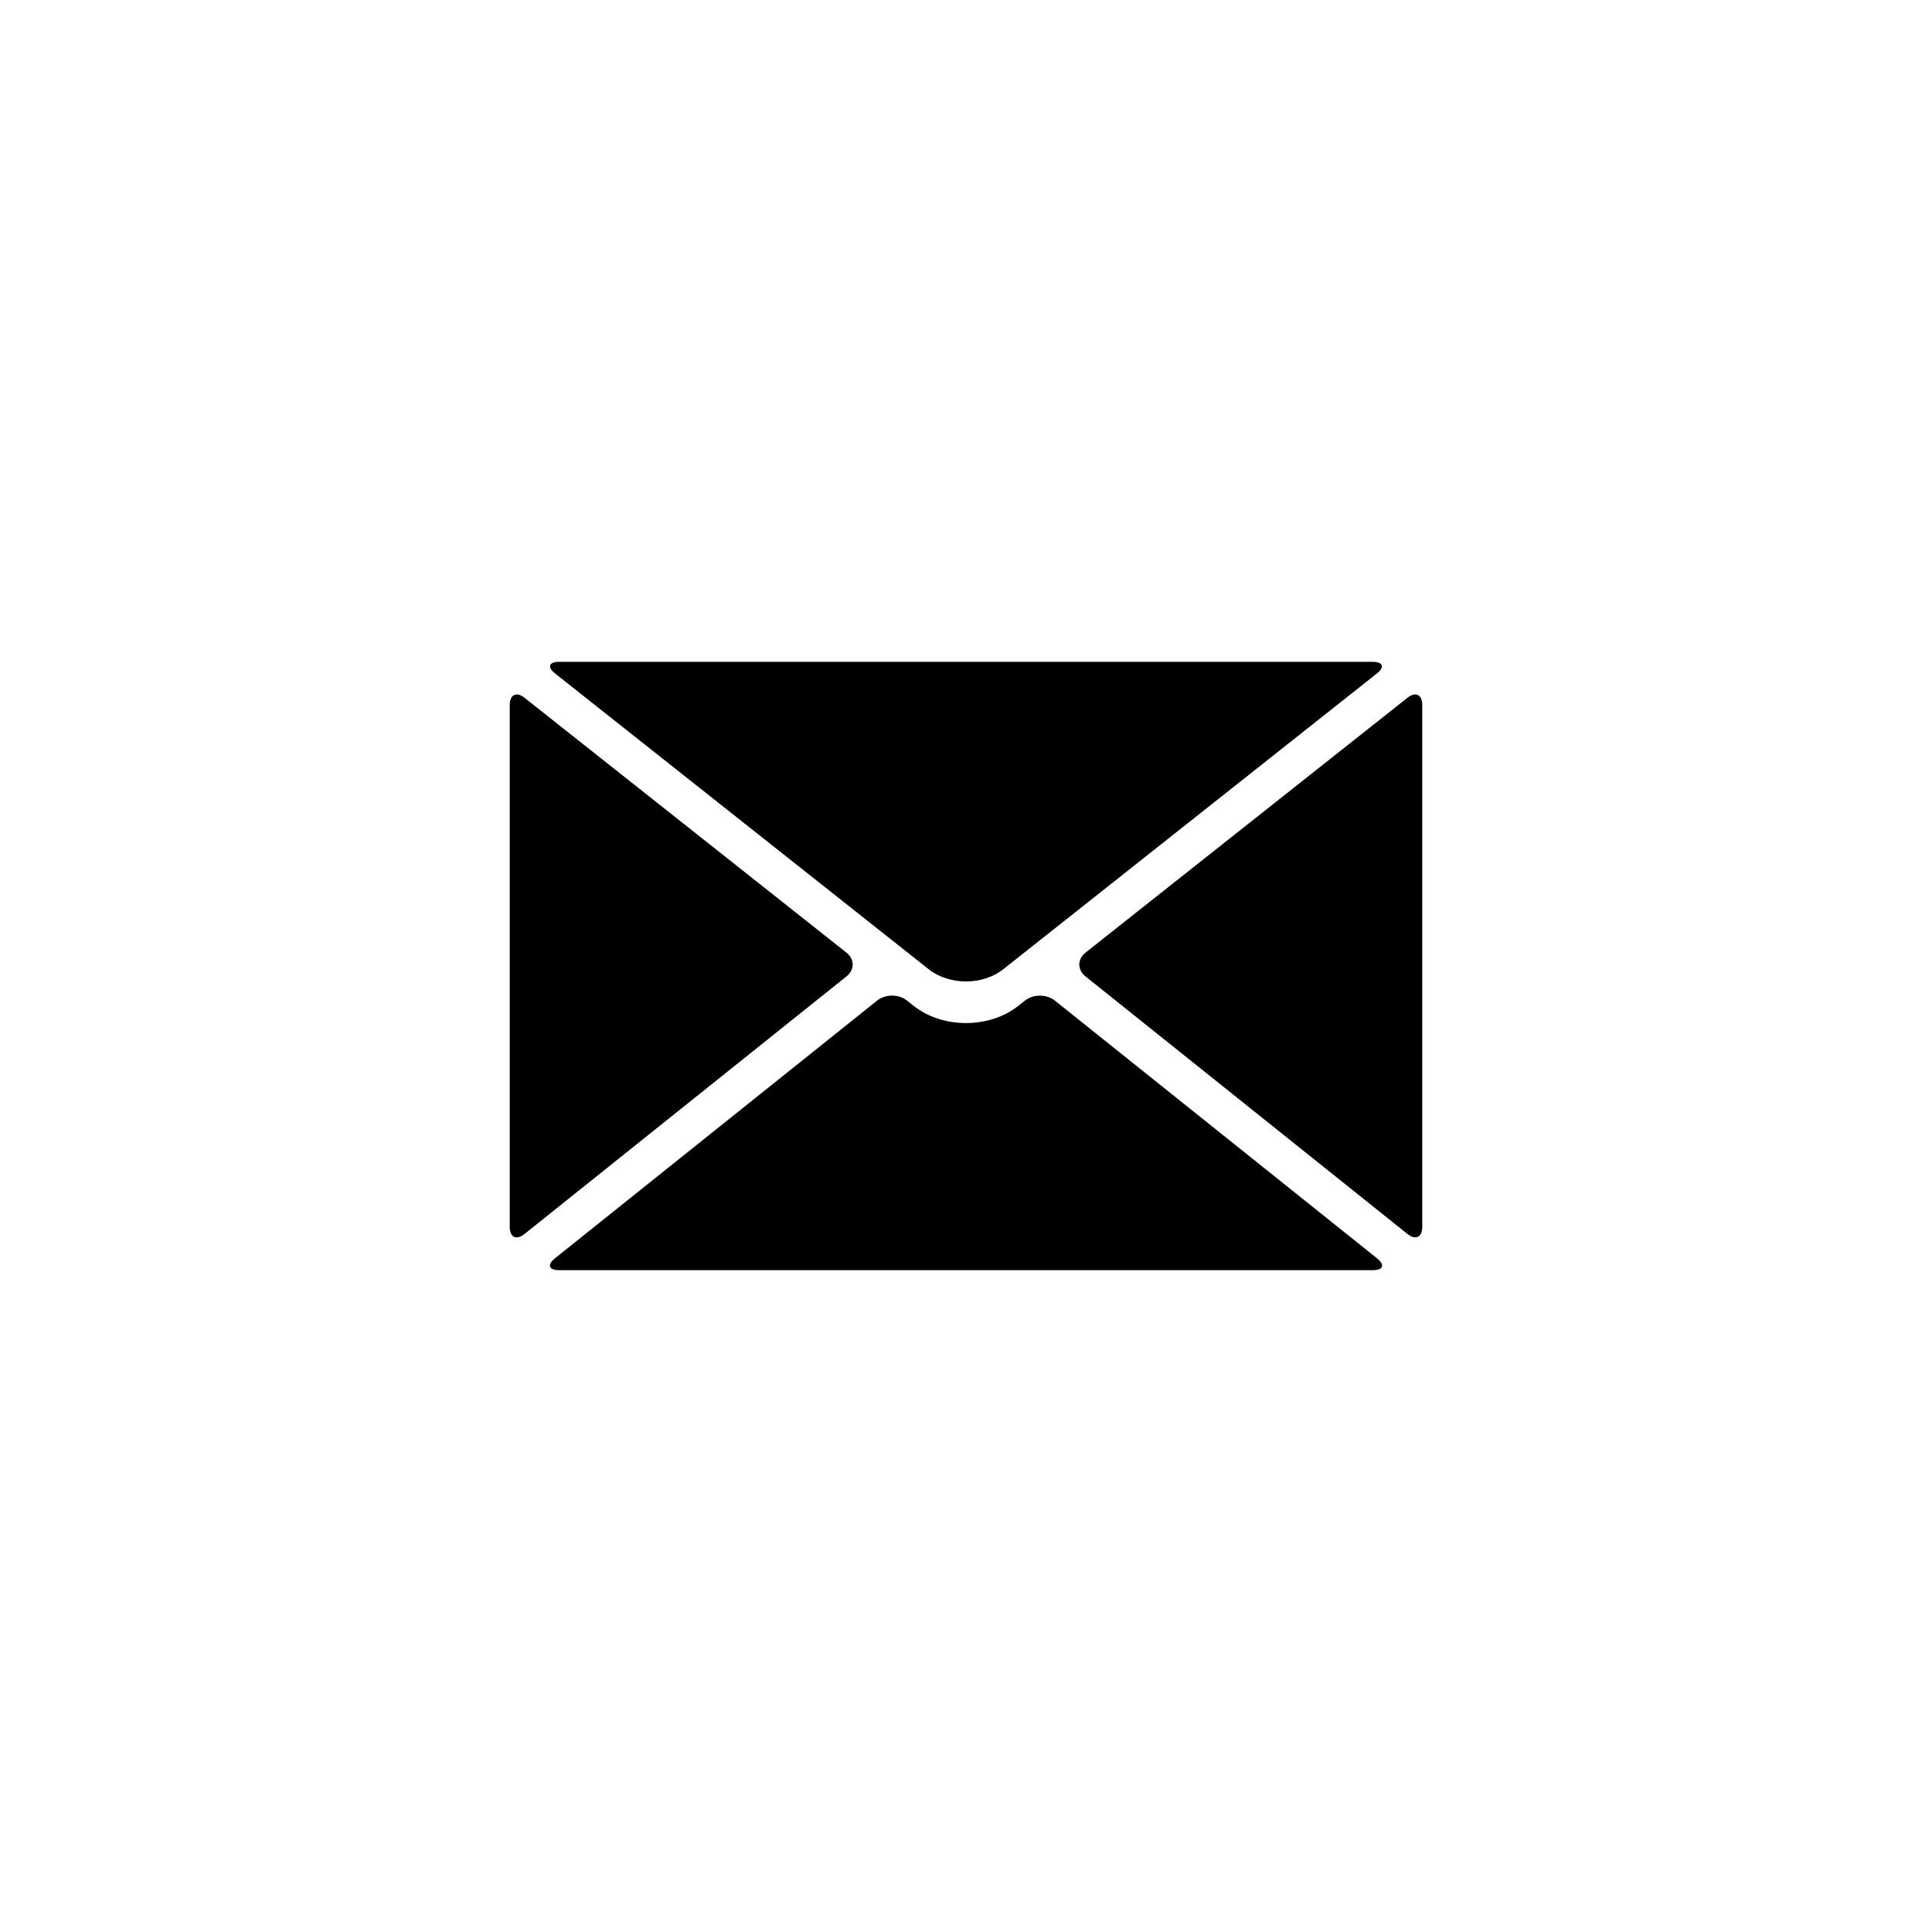
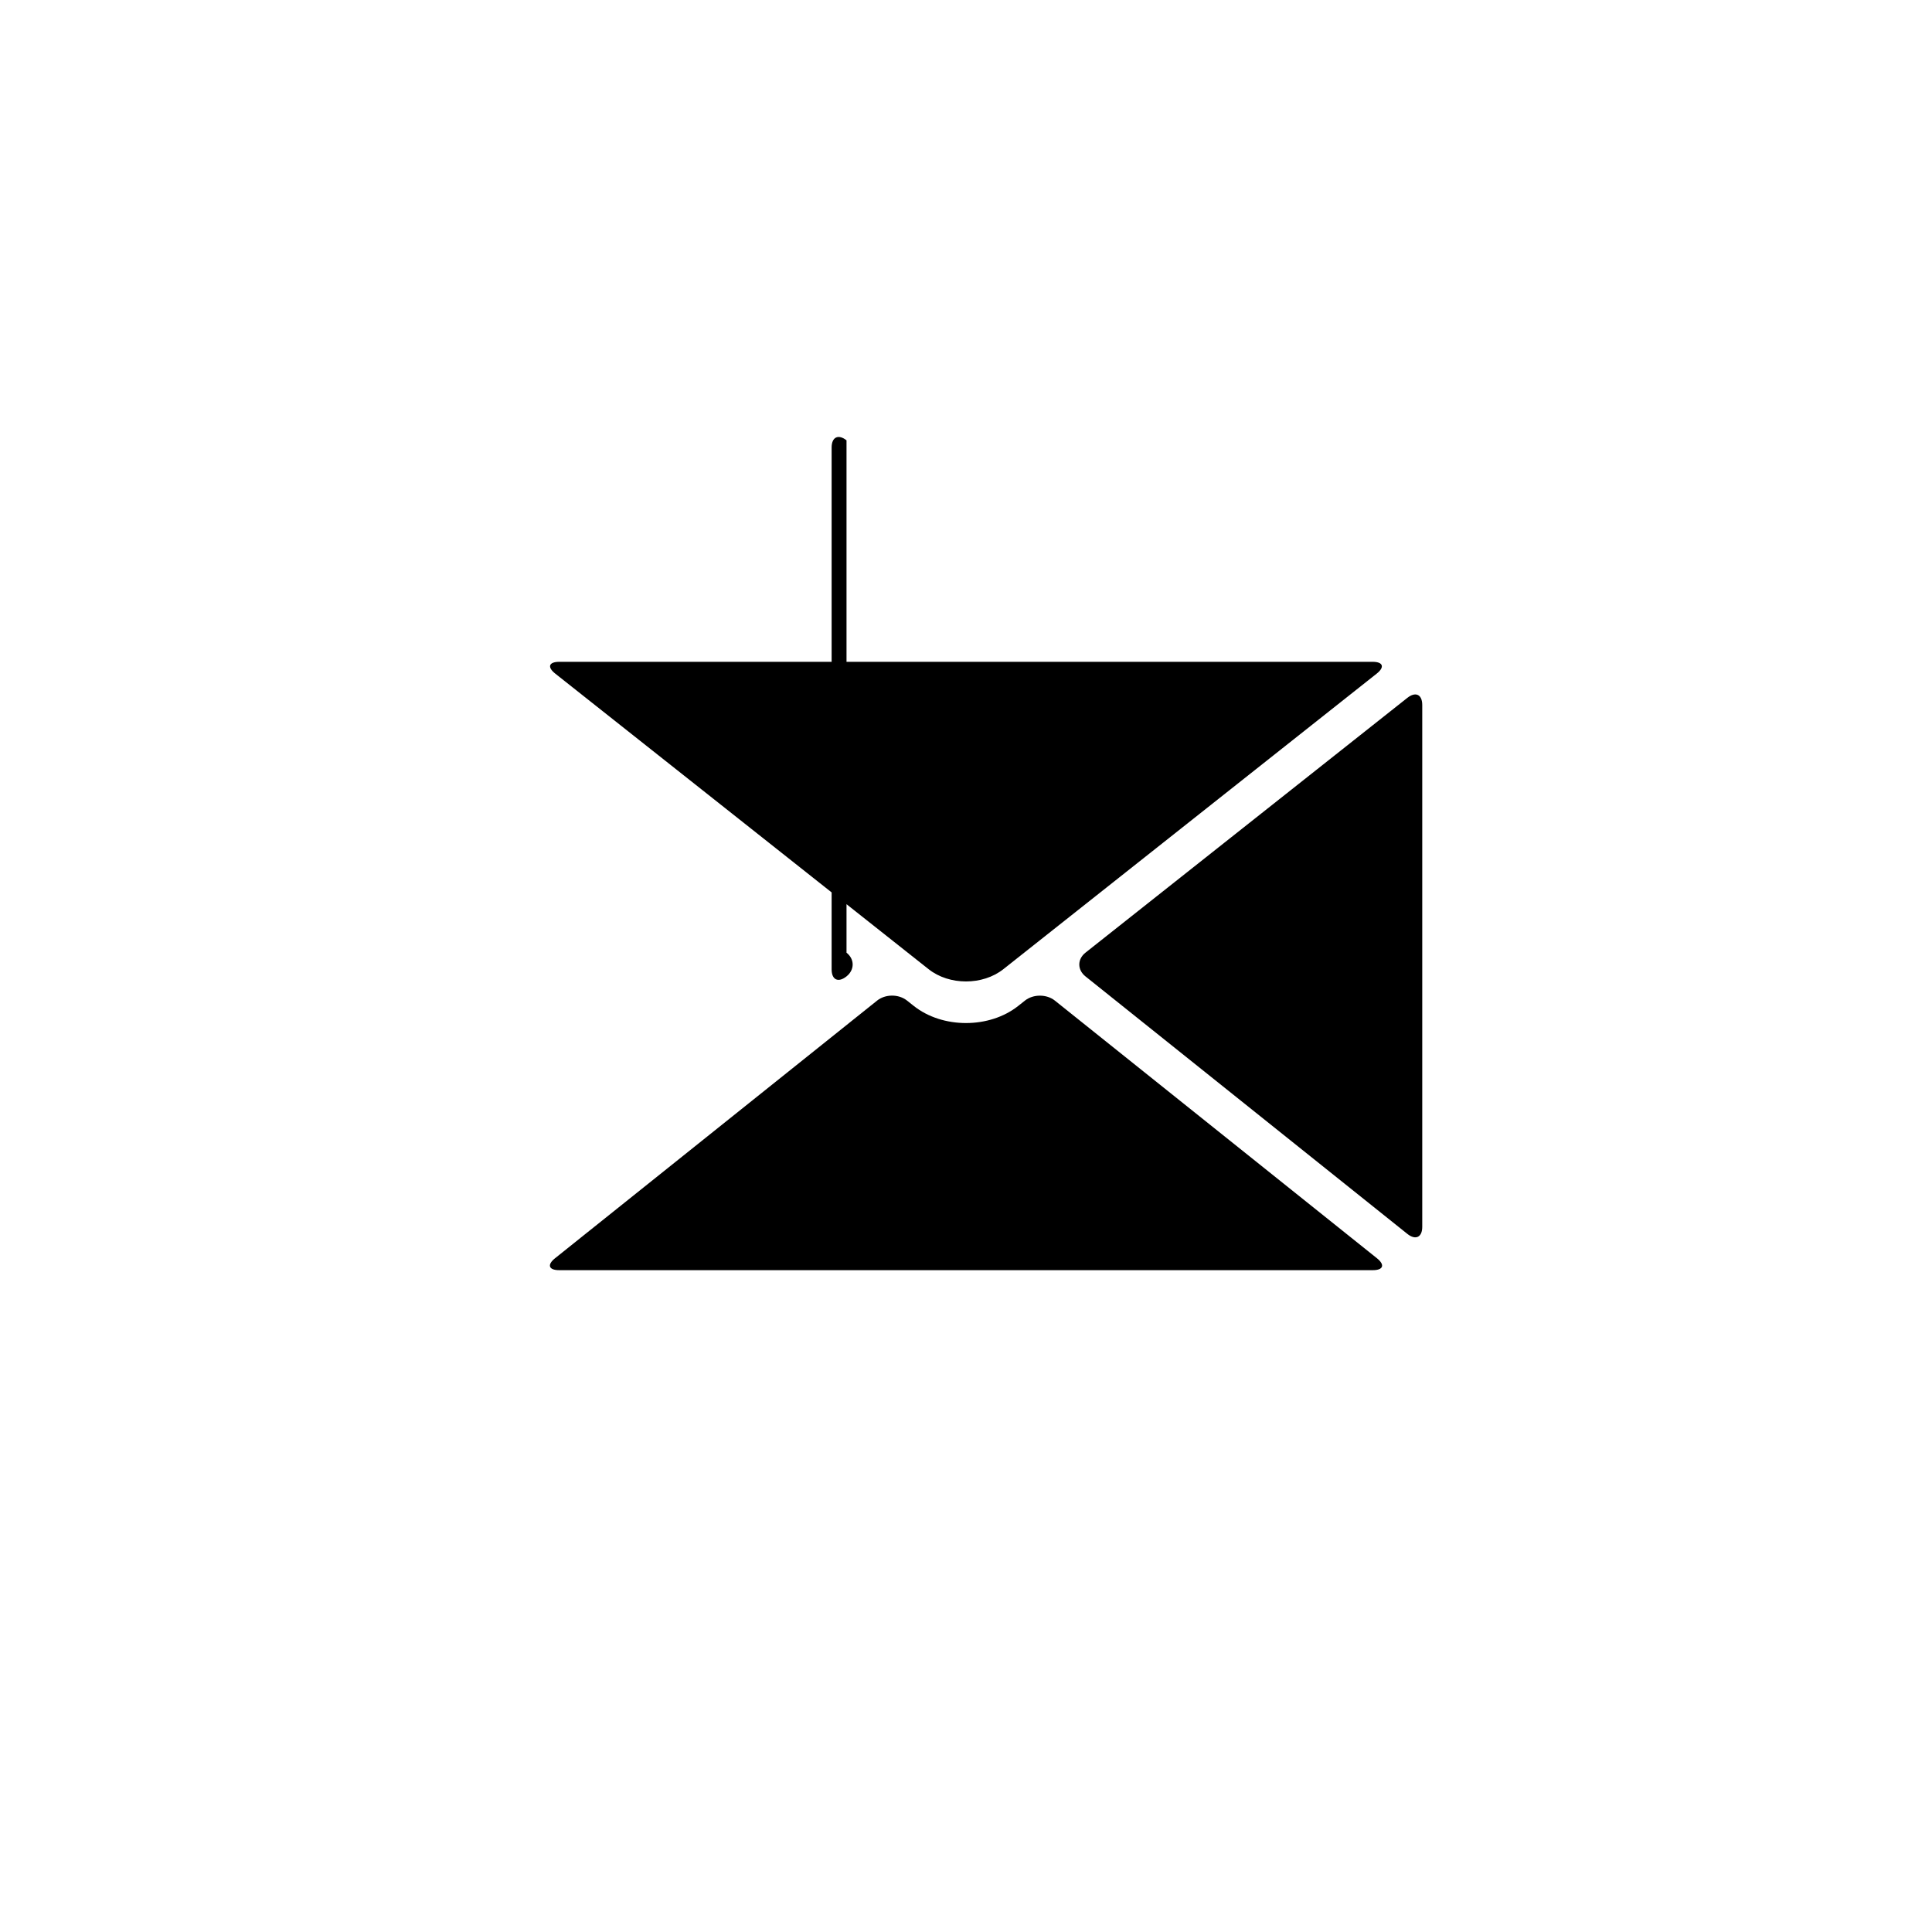
<svg xmlns="http://www.w3.org/2000/svg" fill="#000000" width="800px" height="800px" version="1.1" viewBox="144 144 512 512">
-   <path d="m376.44 409.17c2.18-1.742 5.688-1.777 7.918-0.016l1.809 1.434c7.637 6.047 20.035 6.035 27.66 0l1.812-1.434c2.191-1.734 5.746-1.719 7.914 0.016l85.348 68.277c2.18 1.746 1.711 3.16-1.086 3.16h-215.64c-2.777 0-3.25-1.426-1.082-3.16zm-8.105-12.699c2.18 1.727 2.168 4.547 0 6.281l-85.305 68.246c-2.18 1.742-3.945 0.945-3.945-1.863v-138.3c0-2.773 1.777-3.613 3.945-1.898zm139.43-77.082c2.773 0 3.254 1.402 1.078 3.125l-98.938 78.324c-5.473 4.336-14.332 4.348-19.824 0l-98.938-78.324c-2.18-1.727-1.715-3.125 1.082-3.125zm-76.109 83.363c-2.18-1.742-2.168-4.566 0-6.281l85.309-67.535c2.18-1.723 3.945-0.91 3.945 1.898v138.3c0 2.773-1.781 3.598-3.945 1.863z" />
+   <path d="m376.44 409.17c2.18-1.742 5.688-1.777 7.918-0.016l1.809 1.434c7.637 6.047 20.035 6.035 27.66 0l1.812-1.434c2.191-1.734 5.746-1.719 7.914 0.016l85.348 68.277c2.18 1.746 1.711 3.16-1.086 3.16h-215.64c-2.777 0-3.25-1.426-1.082-3.16zm-8.105-12.699c2.18 1.727 2.168 4.547 0 6.281c-2.18 1.742-3.945 0.945-3.945-1.863v-138.3c0-2.773 1.777-3.613 3.945-1.898zm139.43-77.082c2.773 0 3.254 1.402 1.078 3.125l-98.938 78.324c-5.473 4.336-14.332 4.348-19.824 0l-98.938-78.324c-2.18-1.727-1.715-3.125 1.082-3.125zm-76.109 83.363c-2.18-1.742-2.168-4.566 0-6.281l85.309-67.535c2.18-1.723 3.945-0.91 3.945 1.898v138.3c0 2.773-1.781 3.598-3.945 1.863z" />
</svg>